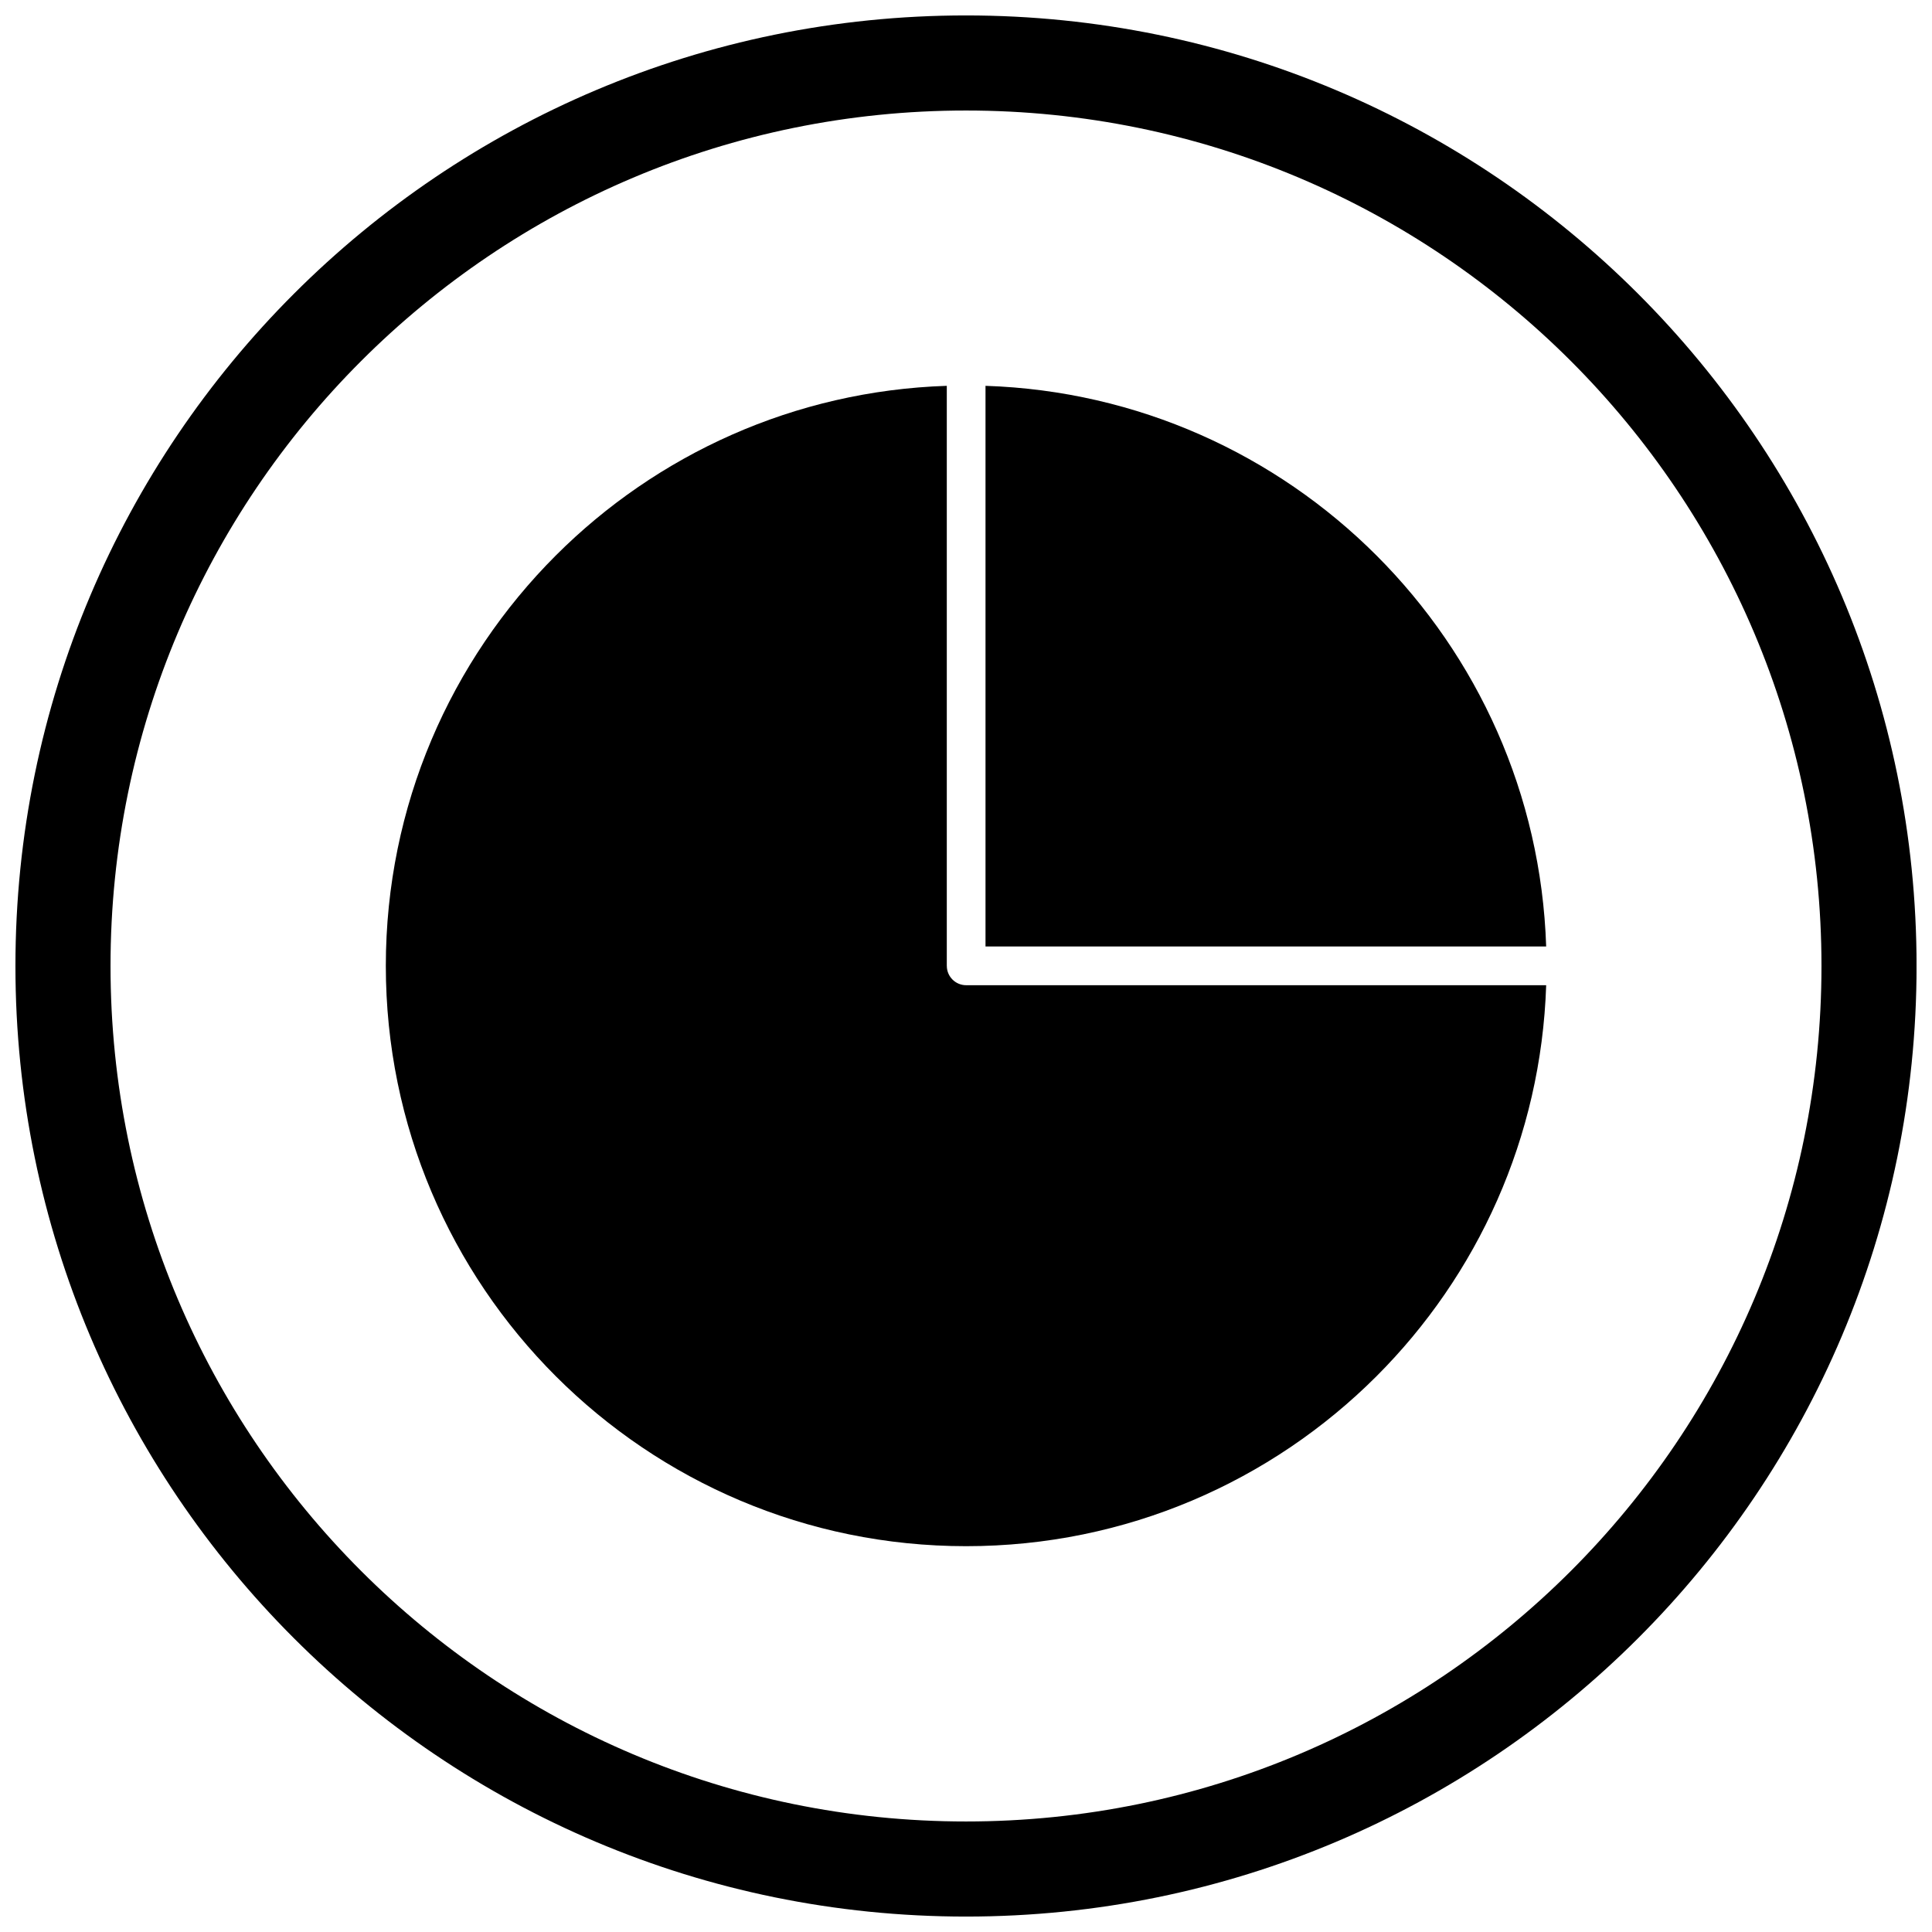
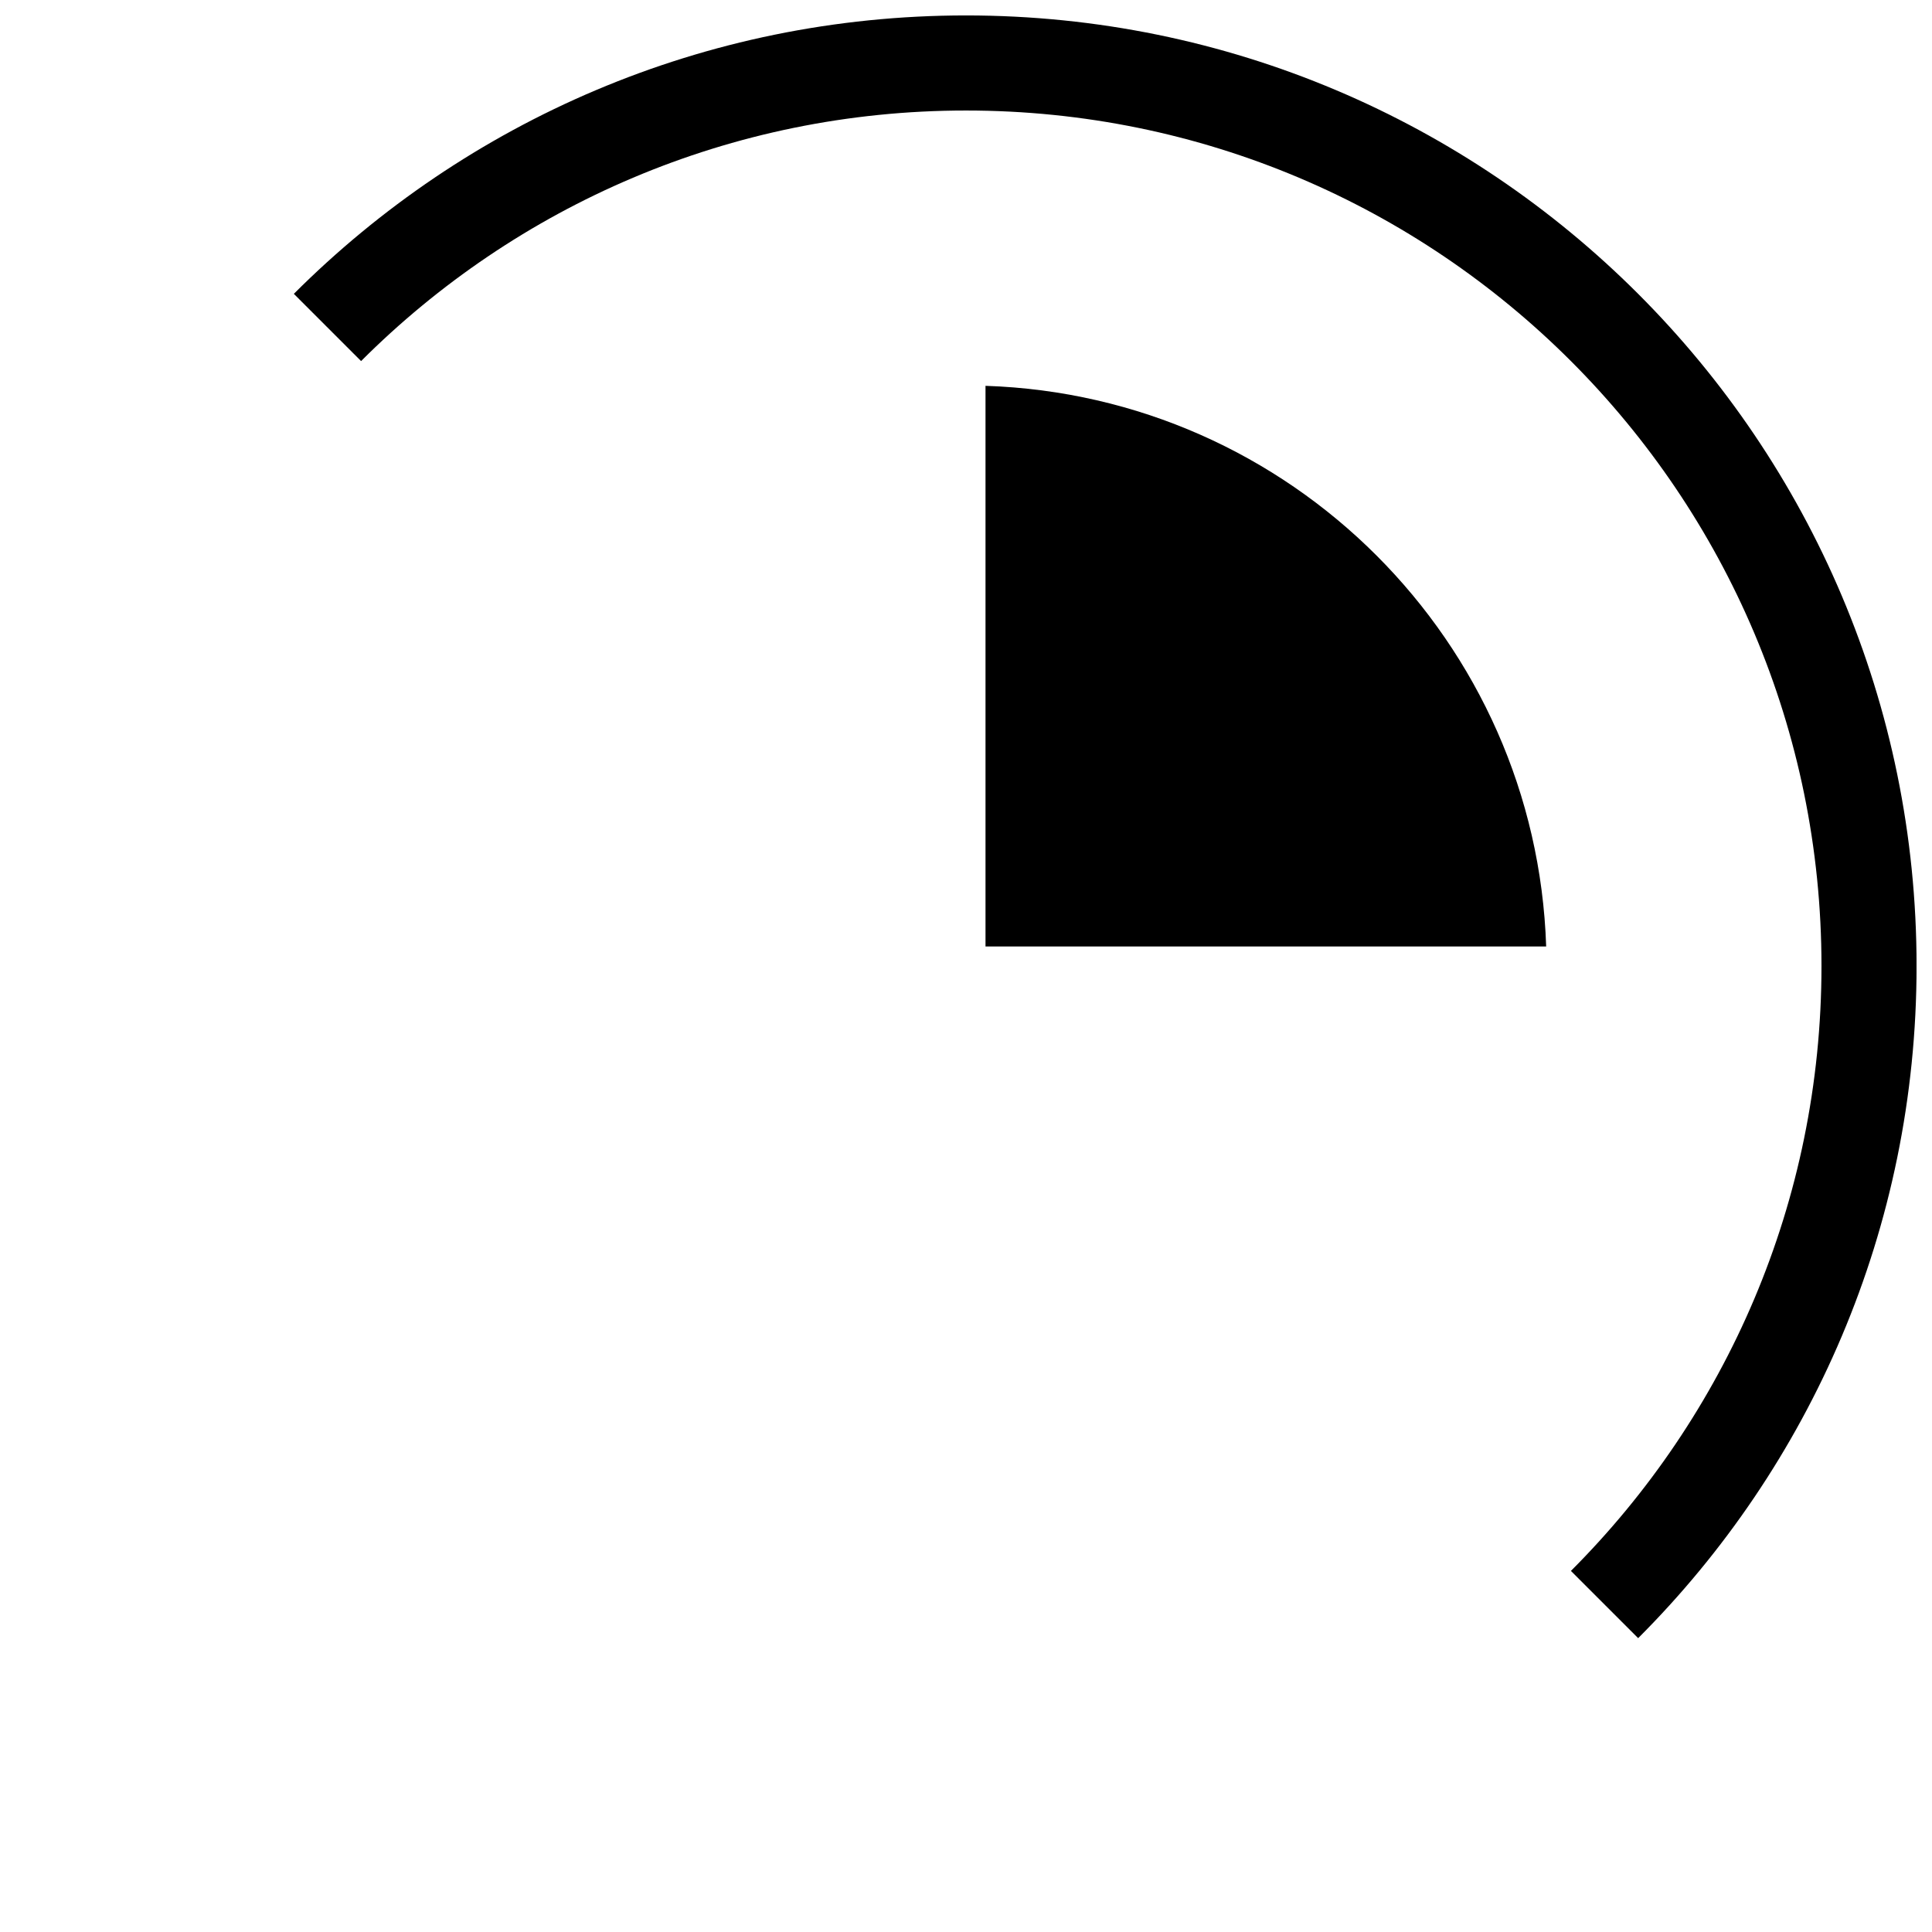
<svg xmlns="http://www.w3.org/2000/svg" width="800px" height="800px" version="1.1" viewBox="144 144 512 512">
  <defs>
    <clipPath id="a">
-       <path d="m148.09 148.09h503.81v503.81h-503.81z" />
+       <path d="m148.09 148.09h503.81v503.81z" />
    </clipPath>
  </defs>
-   <path d="m394.91 399.96v-153.71c-40.43 1.324-76.914 18.254-103.62 44.961-27.832 27.832-45.043 66.277-45.043 108.75 0 42.469 17.215 80.918 45.043 108.75 27.832 27.832 66.277 45.043 108.75 45.043s80.918-17.215 108.75-45.043c26.707-26.707 43.637-63.191 44.961-103.62h-153.71c-2.832 0-5.125-2.297-5.125-5.125z" fill-rule="evenodd" />
  <path d="m553.75 394.83c-1.324-40.43-18.254-76.914-44.961-103.62-26.707-26.707-63.191-43.637-103.62-44.961v148.58z" fill-rule="evenodd" />
  <g clip-path="url(#a)">
    <path d="m400 148.09c139.12 0 251.91 112.78 251.91 251.91s-112.78 251.91-251.91 251.91-251.91-112.78-251.91-251.91 112.78-251.91 251.91-251.91zm0 25.199c125.21 0 226.71 101.5 226.71 226.71s-101.5 226.71-226.71 226.71-226.71-101.5-226.71-226.71 101.5-226.71 226.71-226.71z" fill-rule="evenodd" />
  </g>
</svg>